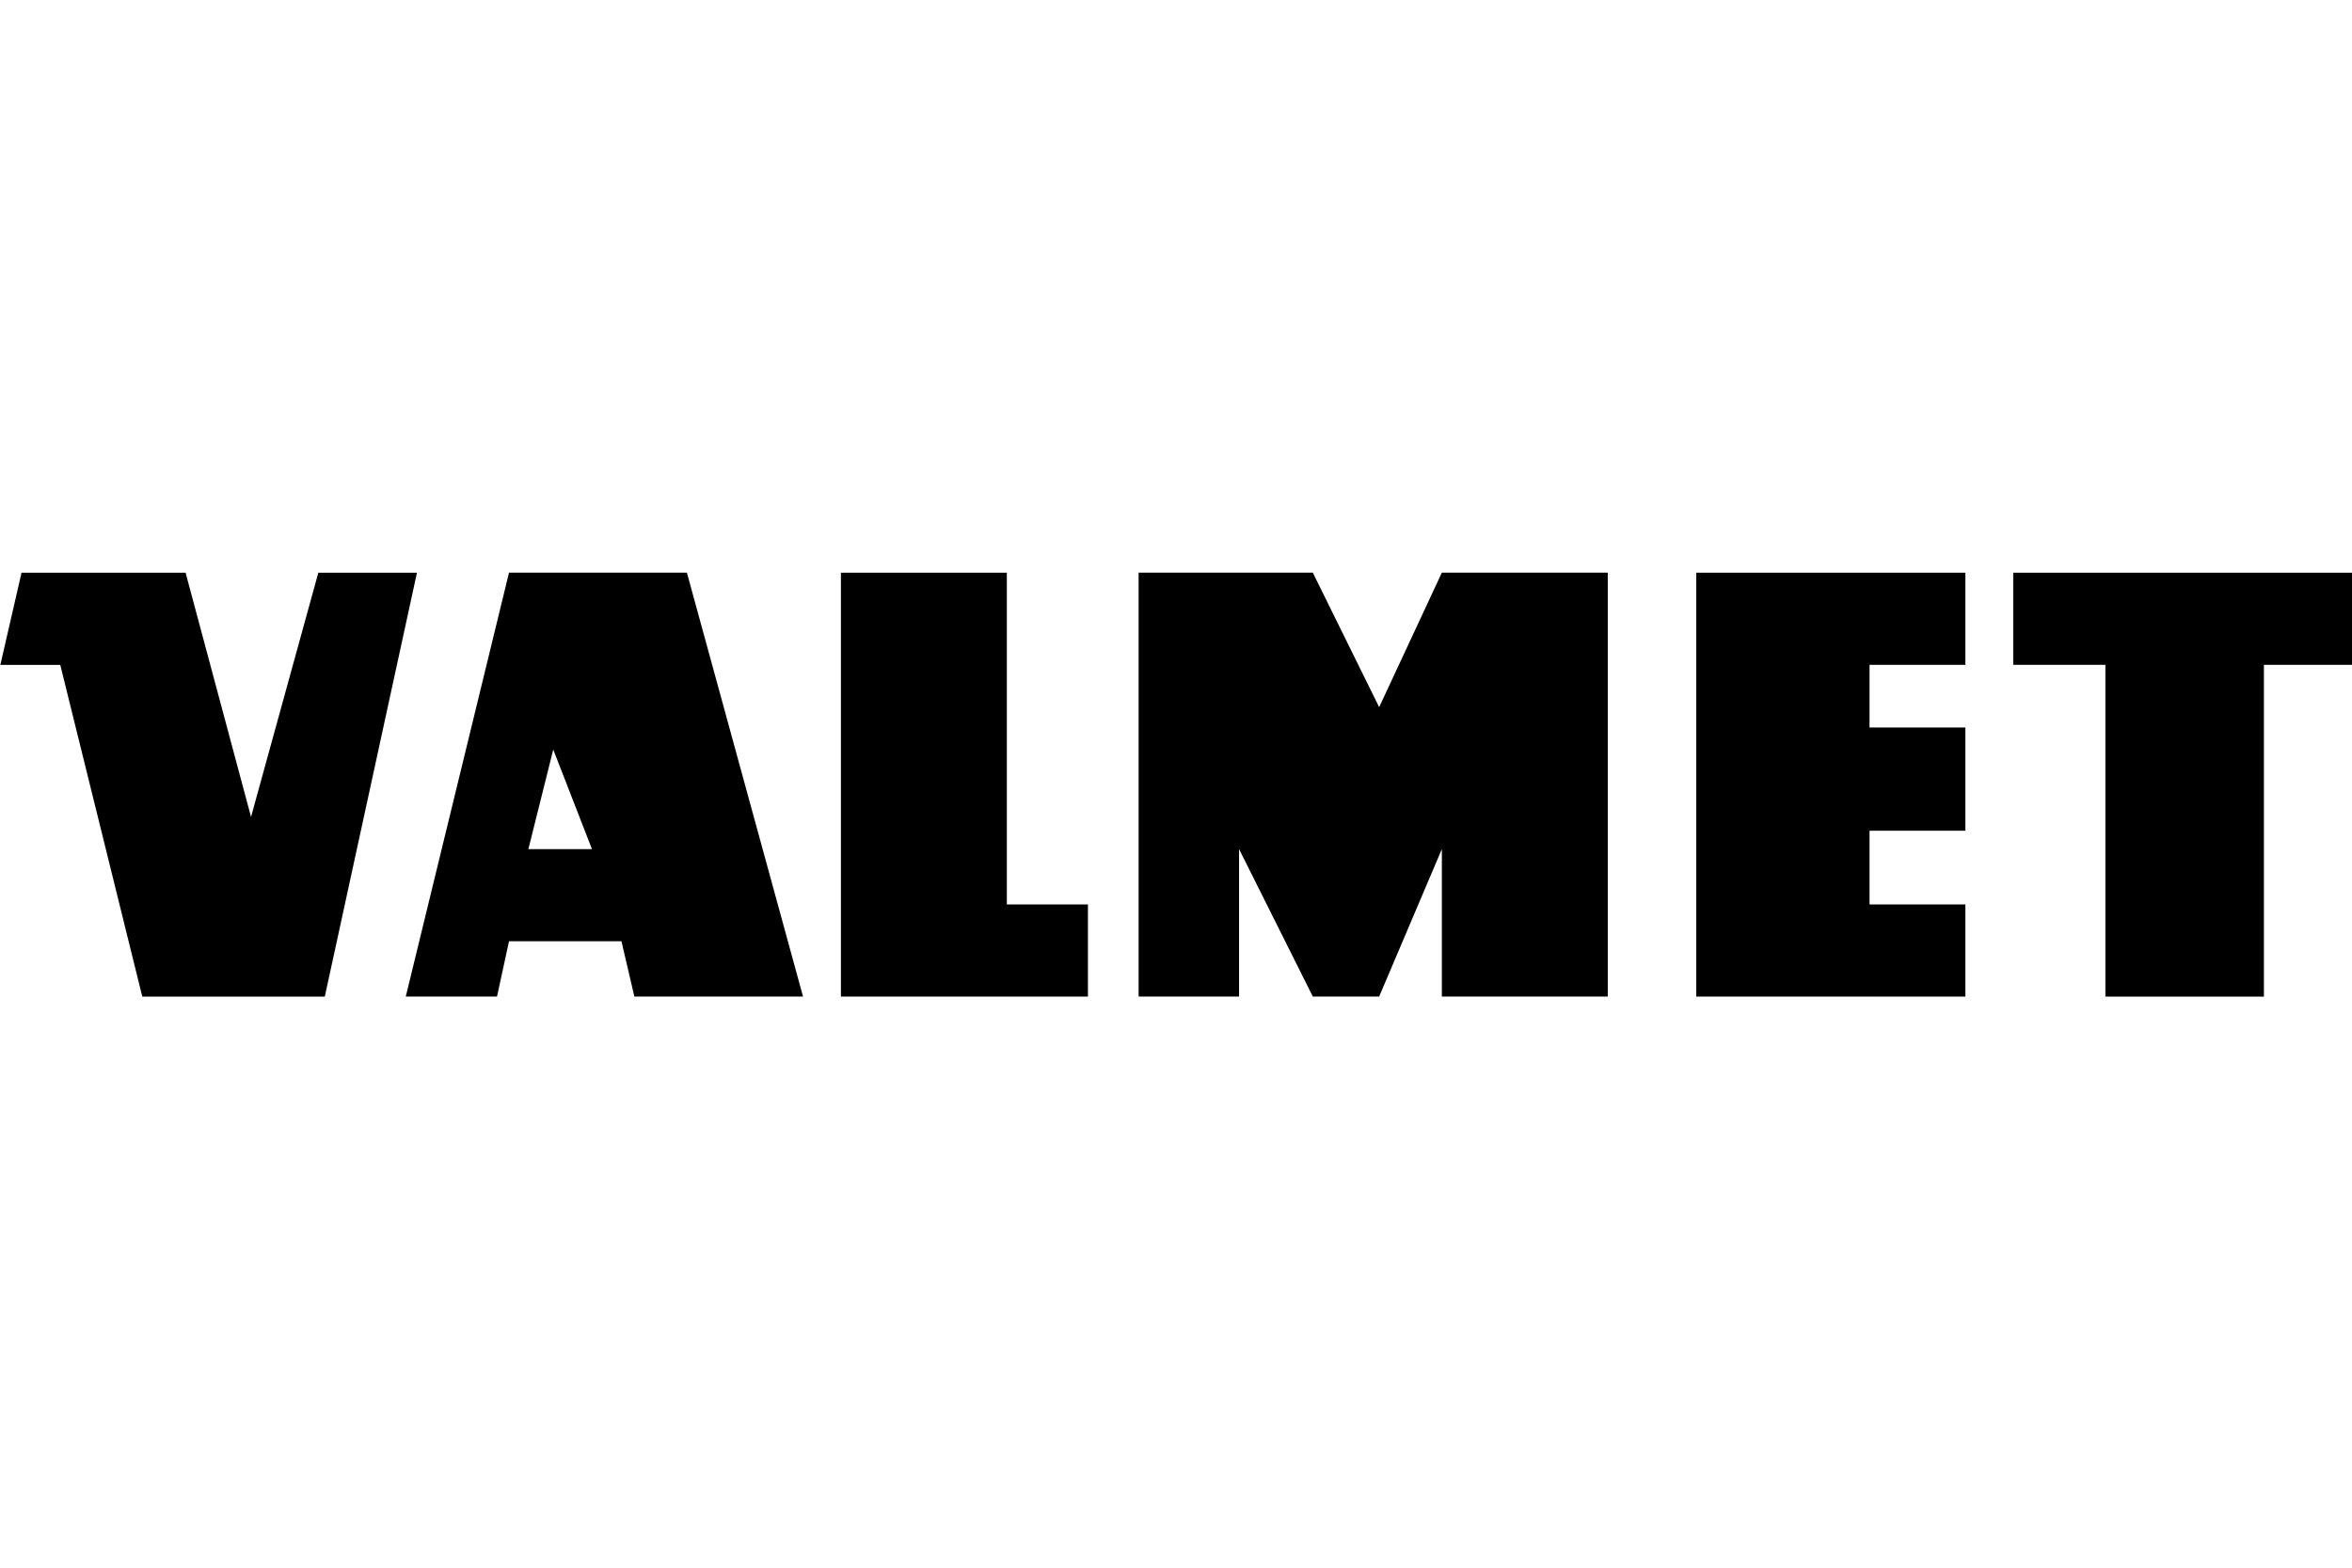
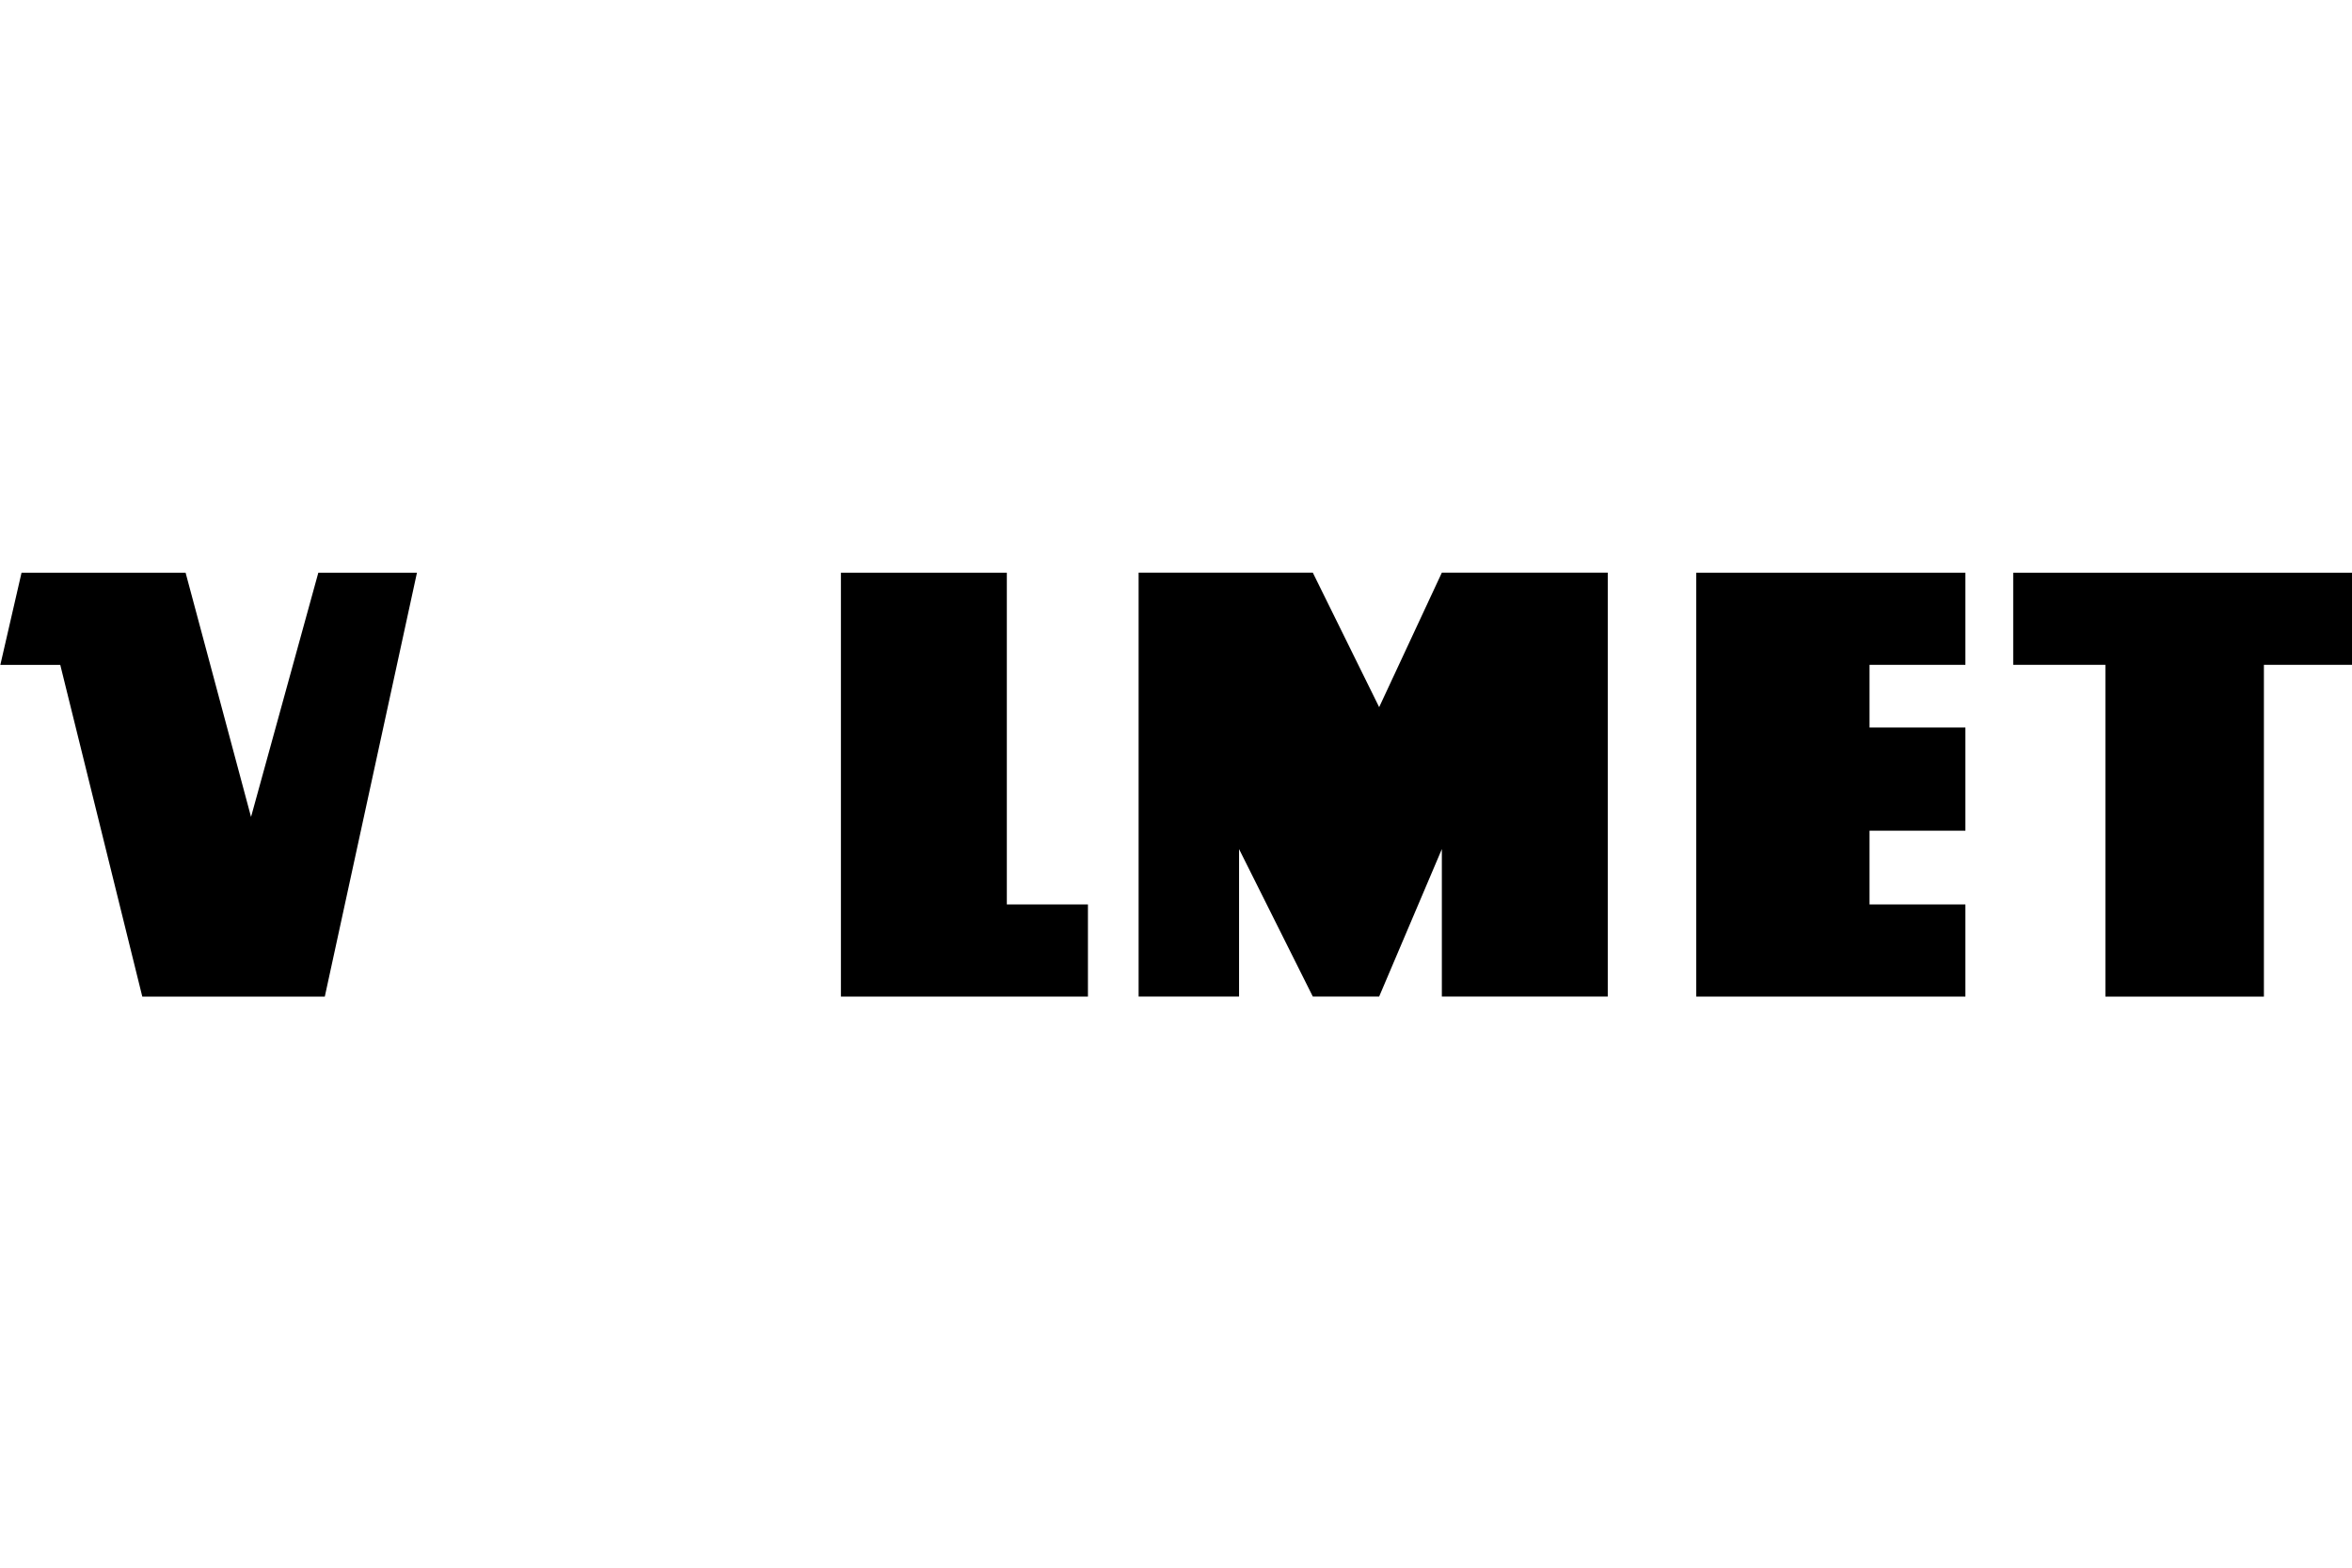
<svg xmlns="http://www.w3.org/2000/svg" width="300" height="200" version="1.1" viewBox="0 0 300 200">
  <defs>
    <style>#brp-logo .a{fill:#ffffff !important;} #brp-logo .b{fill:none !important;} #brp-logo .c{fill:#333132 !important;} #brp-logo .d{fill:#333132 !important;} #brp-logo .e{fill:#ffffff !important;}</style>
  </defs>
  <g transform="matrix(2.508 0 0 2.508 -596.46 -888.58)" fill-rule="evenodd" stroke-width=".283">
    <path d="m237.84 388.12 1.078-4.688h8.344l3.328 12.422 3.422-12.422h5.016l-4.687 21.563h-9.281l-4.172-16.875z" />
-     <path d="m258.46 404.99 5.25-21.562h9.047l5.906 21.562h-8.578l-0.656-2.812h-5.719l-0.61 2.812zm9.469-7.5h-3.234l1.265-5.063z" />
    <path d="m280.59 383.43h8.438v16.875h4.125v4.687h-4.125v3e-4h-8.438v-4.687z" />
    <path d="m295.73 404.99v-21.563h8.859l3.375 6.843 3.188-6.843h8.438v21.563l-8.438-3e-4v-7.5l-3.188 7.5-3.375 3e-4 -3.75-7.5v7.5z" />
    <path d="m324.09 383.43h13.688v4.687h-4.875v3.188h4.875v5.25h-4.875v3.75h4.875v4.687h-4.875v3e-4h-8.813v-16.875z" />
    <path d="m340.21 383.43h17.25v4.687h-4.5v16.875h-8.062v-16.875h-4.688z" />
  </g>
</svg>